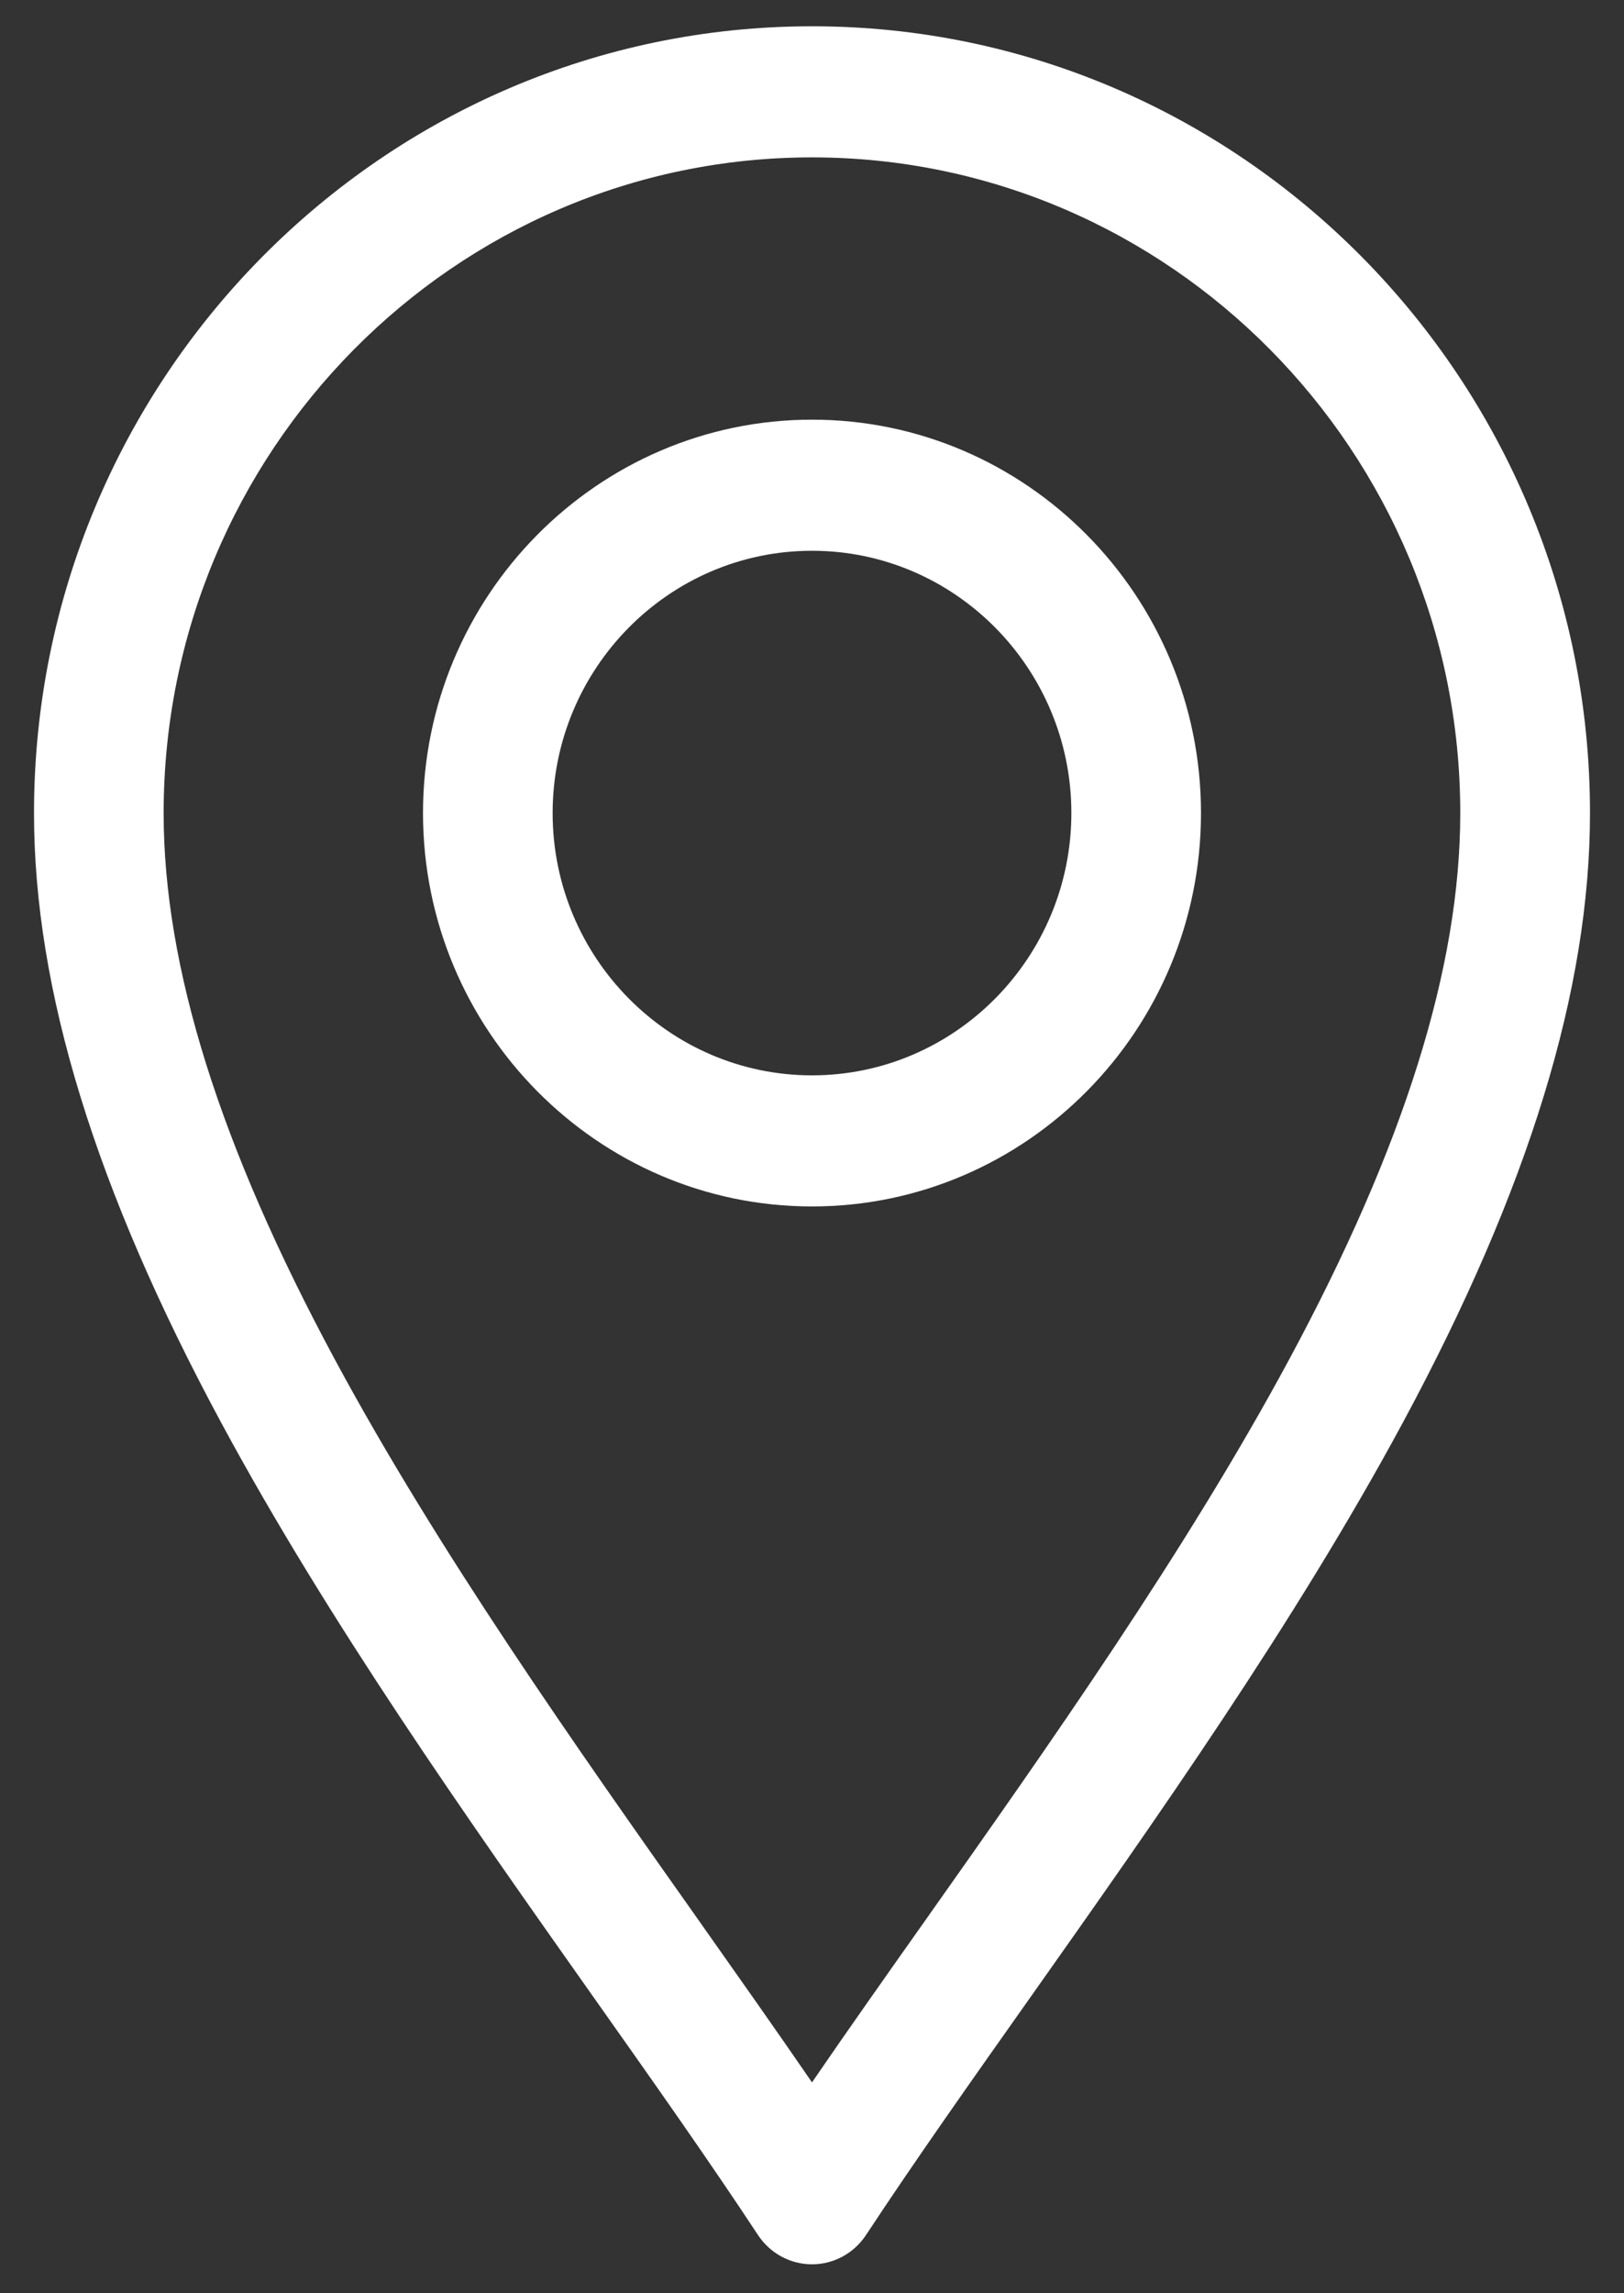
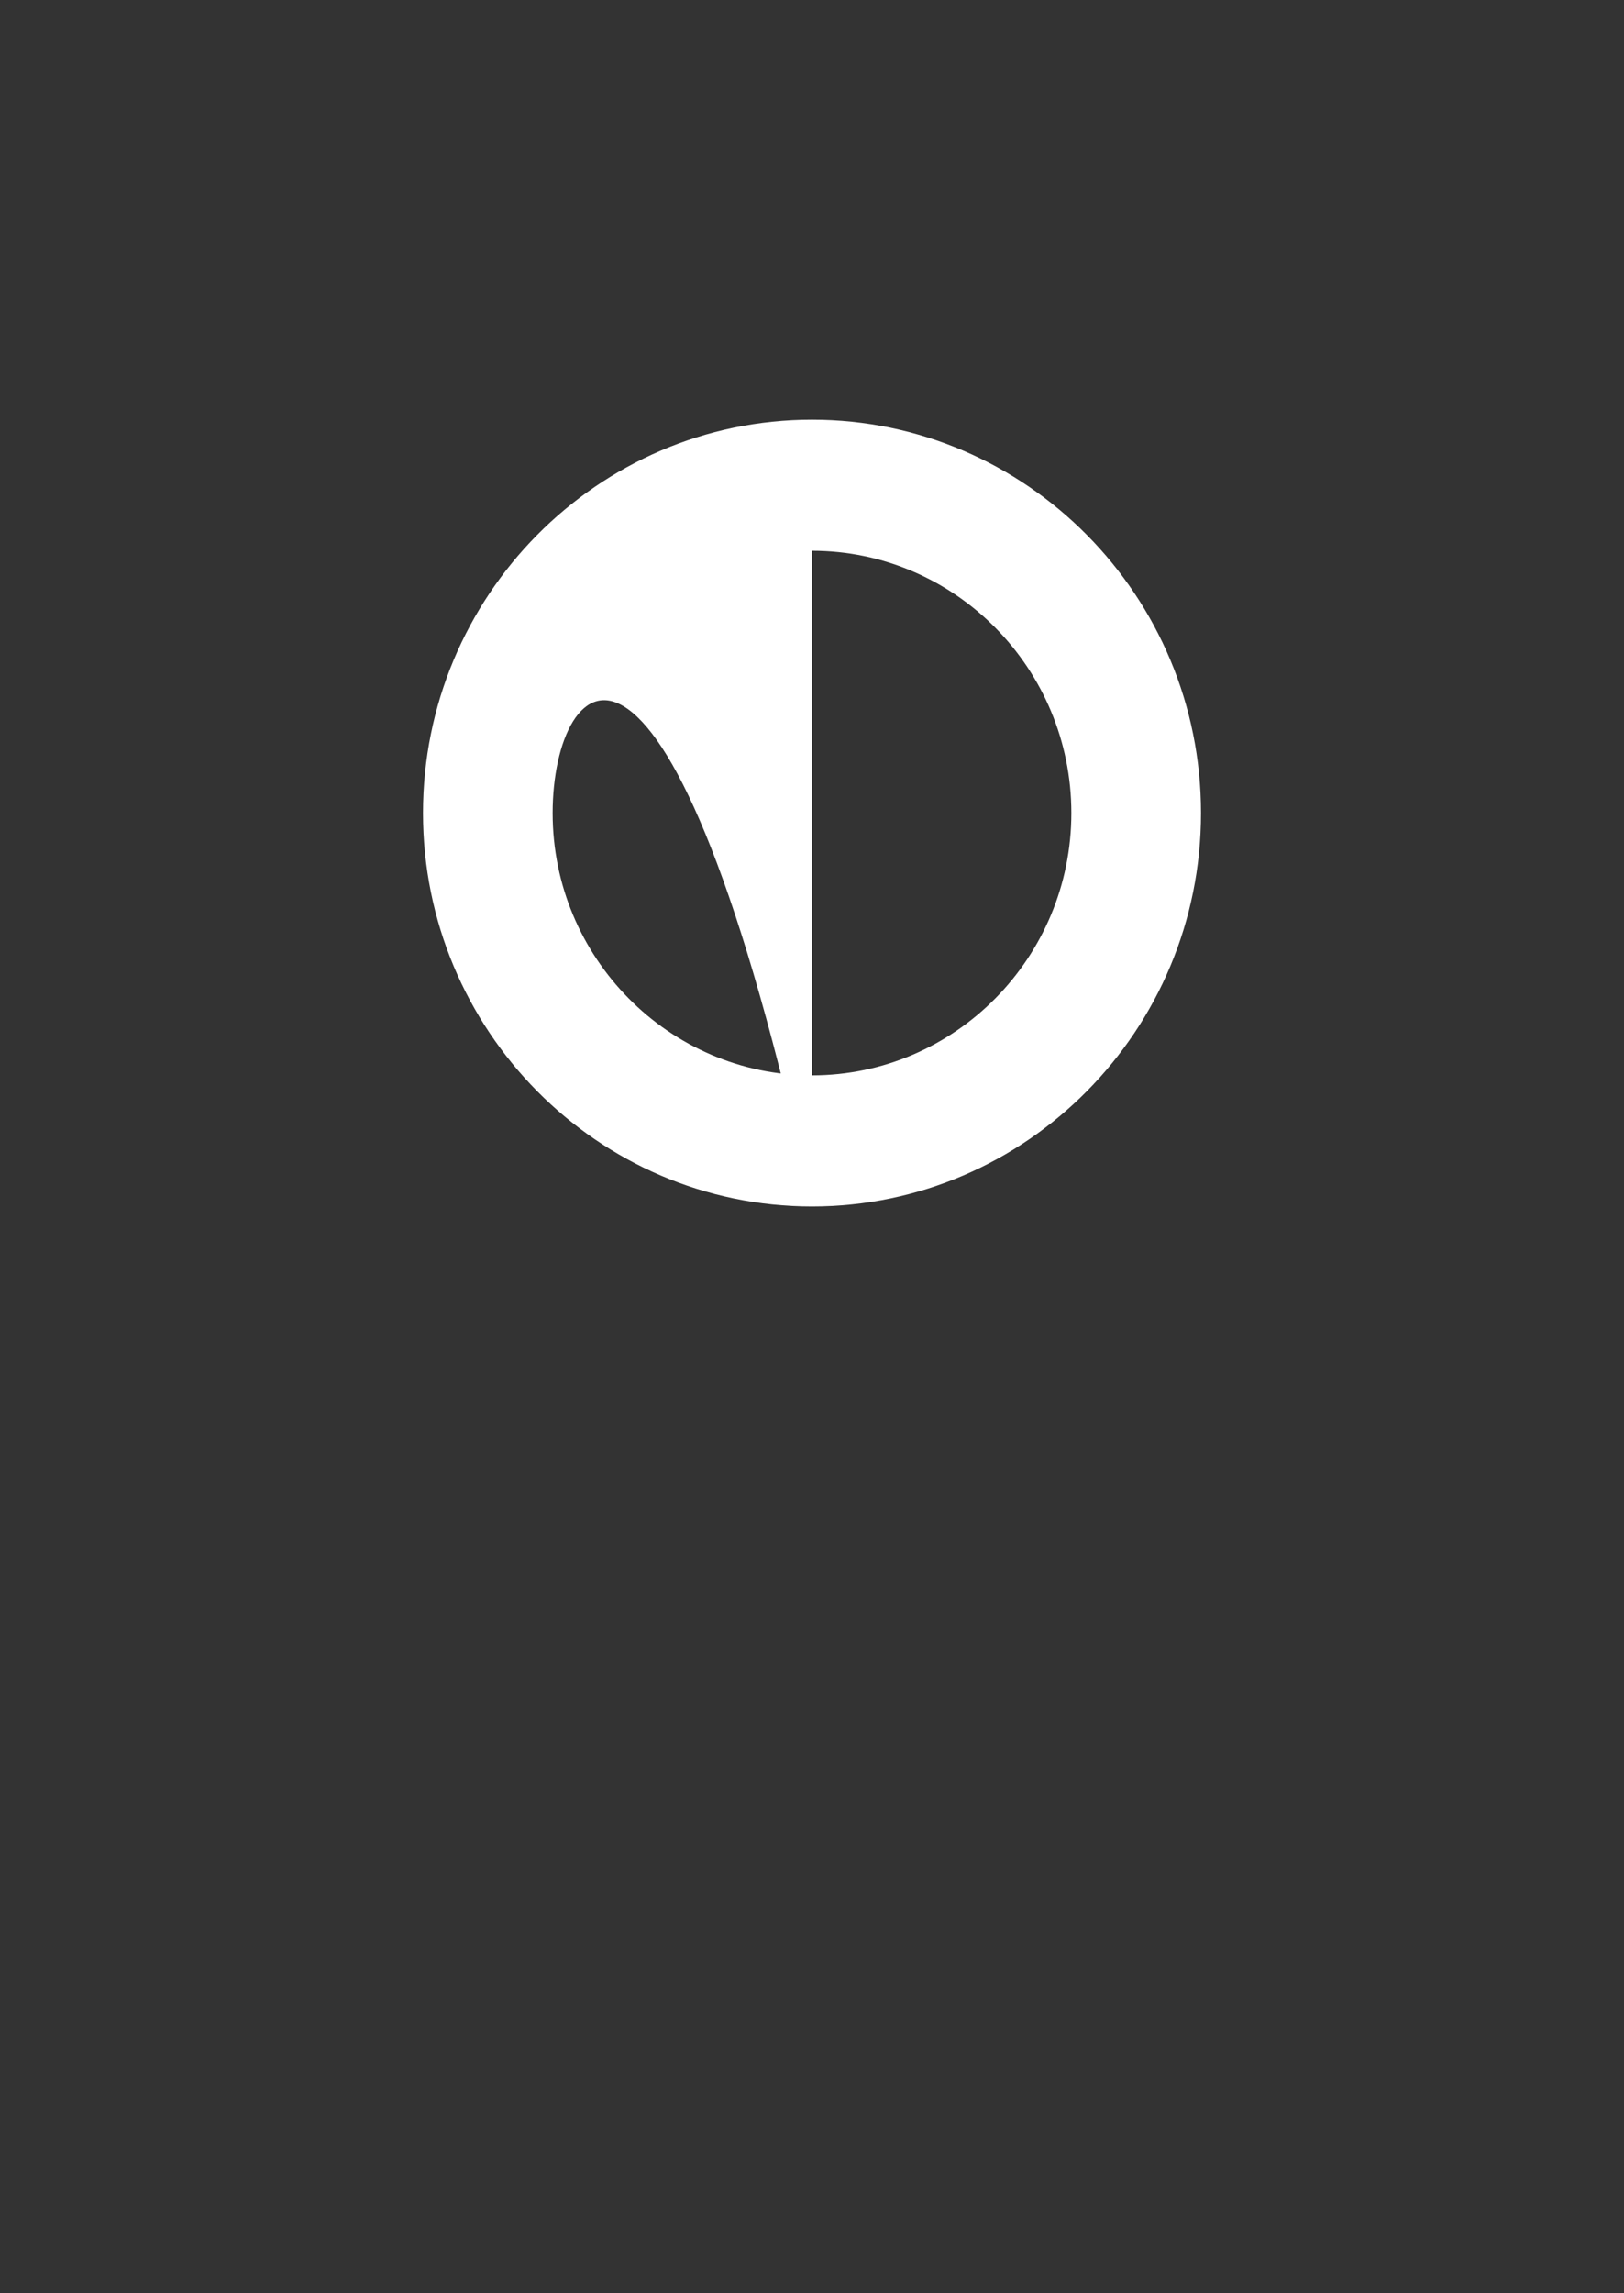
<svg xmlns="http://www.w3.org/2000/svg" width="17" height="24" viewBox="0 0 17 24" fill="none">
  <rect x="0" y="0" width="17" height="24" fill="#333333" stroke="none" />
-   <path d="M8.5 23.697C8.273 23.697 8.061 23.582 7.935 23.391C7.419 22.608 6.827 21.77 6.201 20.884C4.905 19.049 3.437 16.97 2.315 14.888C0.996 12.441 0.356 10.355 0.356 8.509C0.356 3.968 4.009 0.275 8.5 0.275C12.991 0.275 16.644 3.968 16.644 8.509C16.644 10.355 16.004 12.441 14.685 14.888C13.563 16.969 12.095 19.049 10.799 20.884C10.173 21.77 9.581 22.608 9.065 23.391C8.939 23.582 8.727 23.697 8.5 23.697ZM8.5 1.647C4.758 1.647 1.713 4.725 1.713 8.509C1.713 10.12 2.3 11.991 3.507 14.231C4.589 16.239 6.032 18.283 7.306 20.086C7.722 20.676 8.123 21.244 8.5 21.793C8.876 21.244 9.277 20.676 9.694 20.086C10.967 18.283 12.411 16.239 13.493 14.231C14.7 11.991 15.286 10.12 15.286 8.509C15.286 4.725 12.242 1.647 8.499 1.647H8.5Z" fill="white" />
-   <path d="M8.5 12.626C6.255 12.626 4.428 10.779 4.428 8.509C4.428 6.239 6.255 4.392 8.5 4.392C10.746 4.392 12.572 6.239 12.572 8.509C12.572 10.779 10.746 12.626 8.5 12.626ZM8.5 5.764C7.003 5.764 5.785 6.996 5.785 8.509C5.785 10.022 7.003 11.254 8.5 11.254C9.997 11.254 11.215 10.022 11.215 8.509C11.215 6.996 9.997 5.764 8.5 5.764Z" fill="white" />
+   <path d="M8.5 12.626C6.255 12.626 4.428 10.779 4.428 8.509C4.428 6.239 6.255 4.392 8.5 4.392C10.746 4.392 12.572 6.239 12.572 8.509C12.572 10.779 10.746 12.626 8.5 12.626ZC7.003 5.764 5.785 6.996 5.785 8.509C5.785 10.022 7.003 11.254 8.5 11.254C9.997 11.254 11.215 10.022 11.215 8.509C11.215 6.996 9.997 5.764 8.5 5.764Z" fill="white" />
</svg>